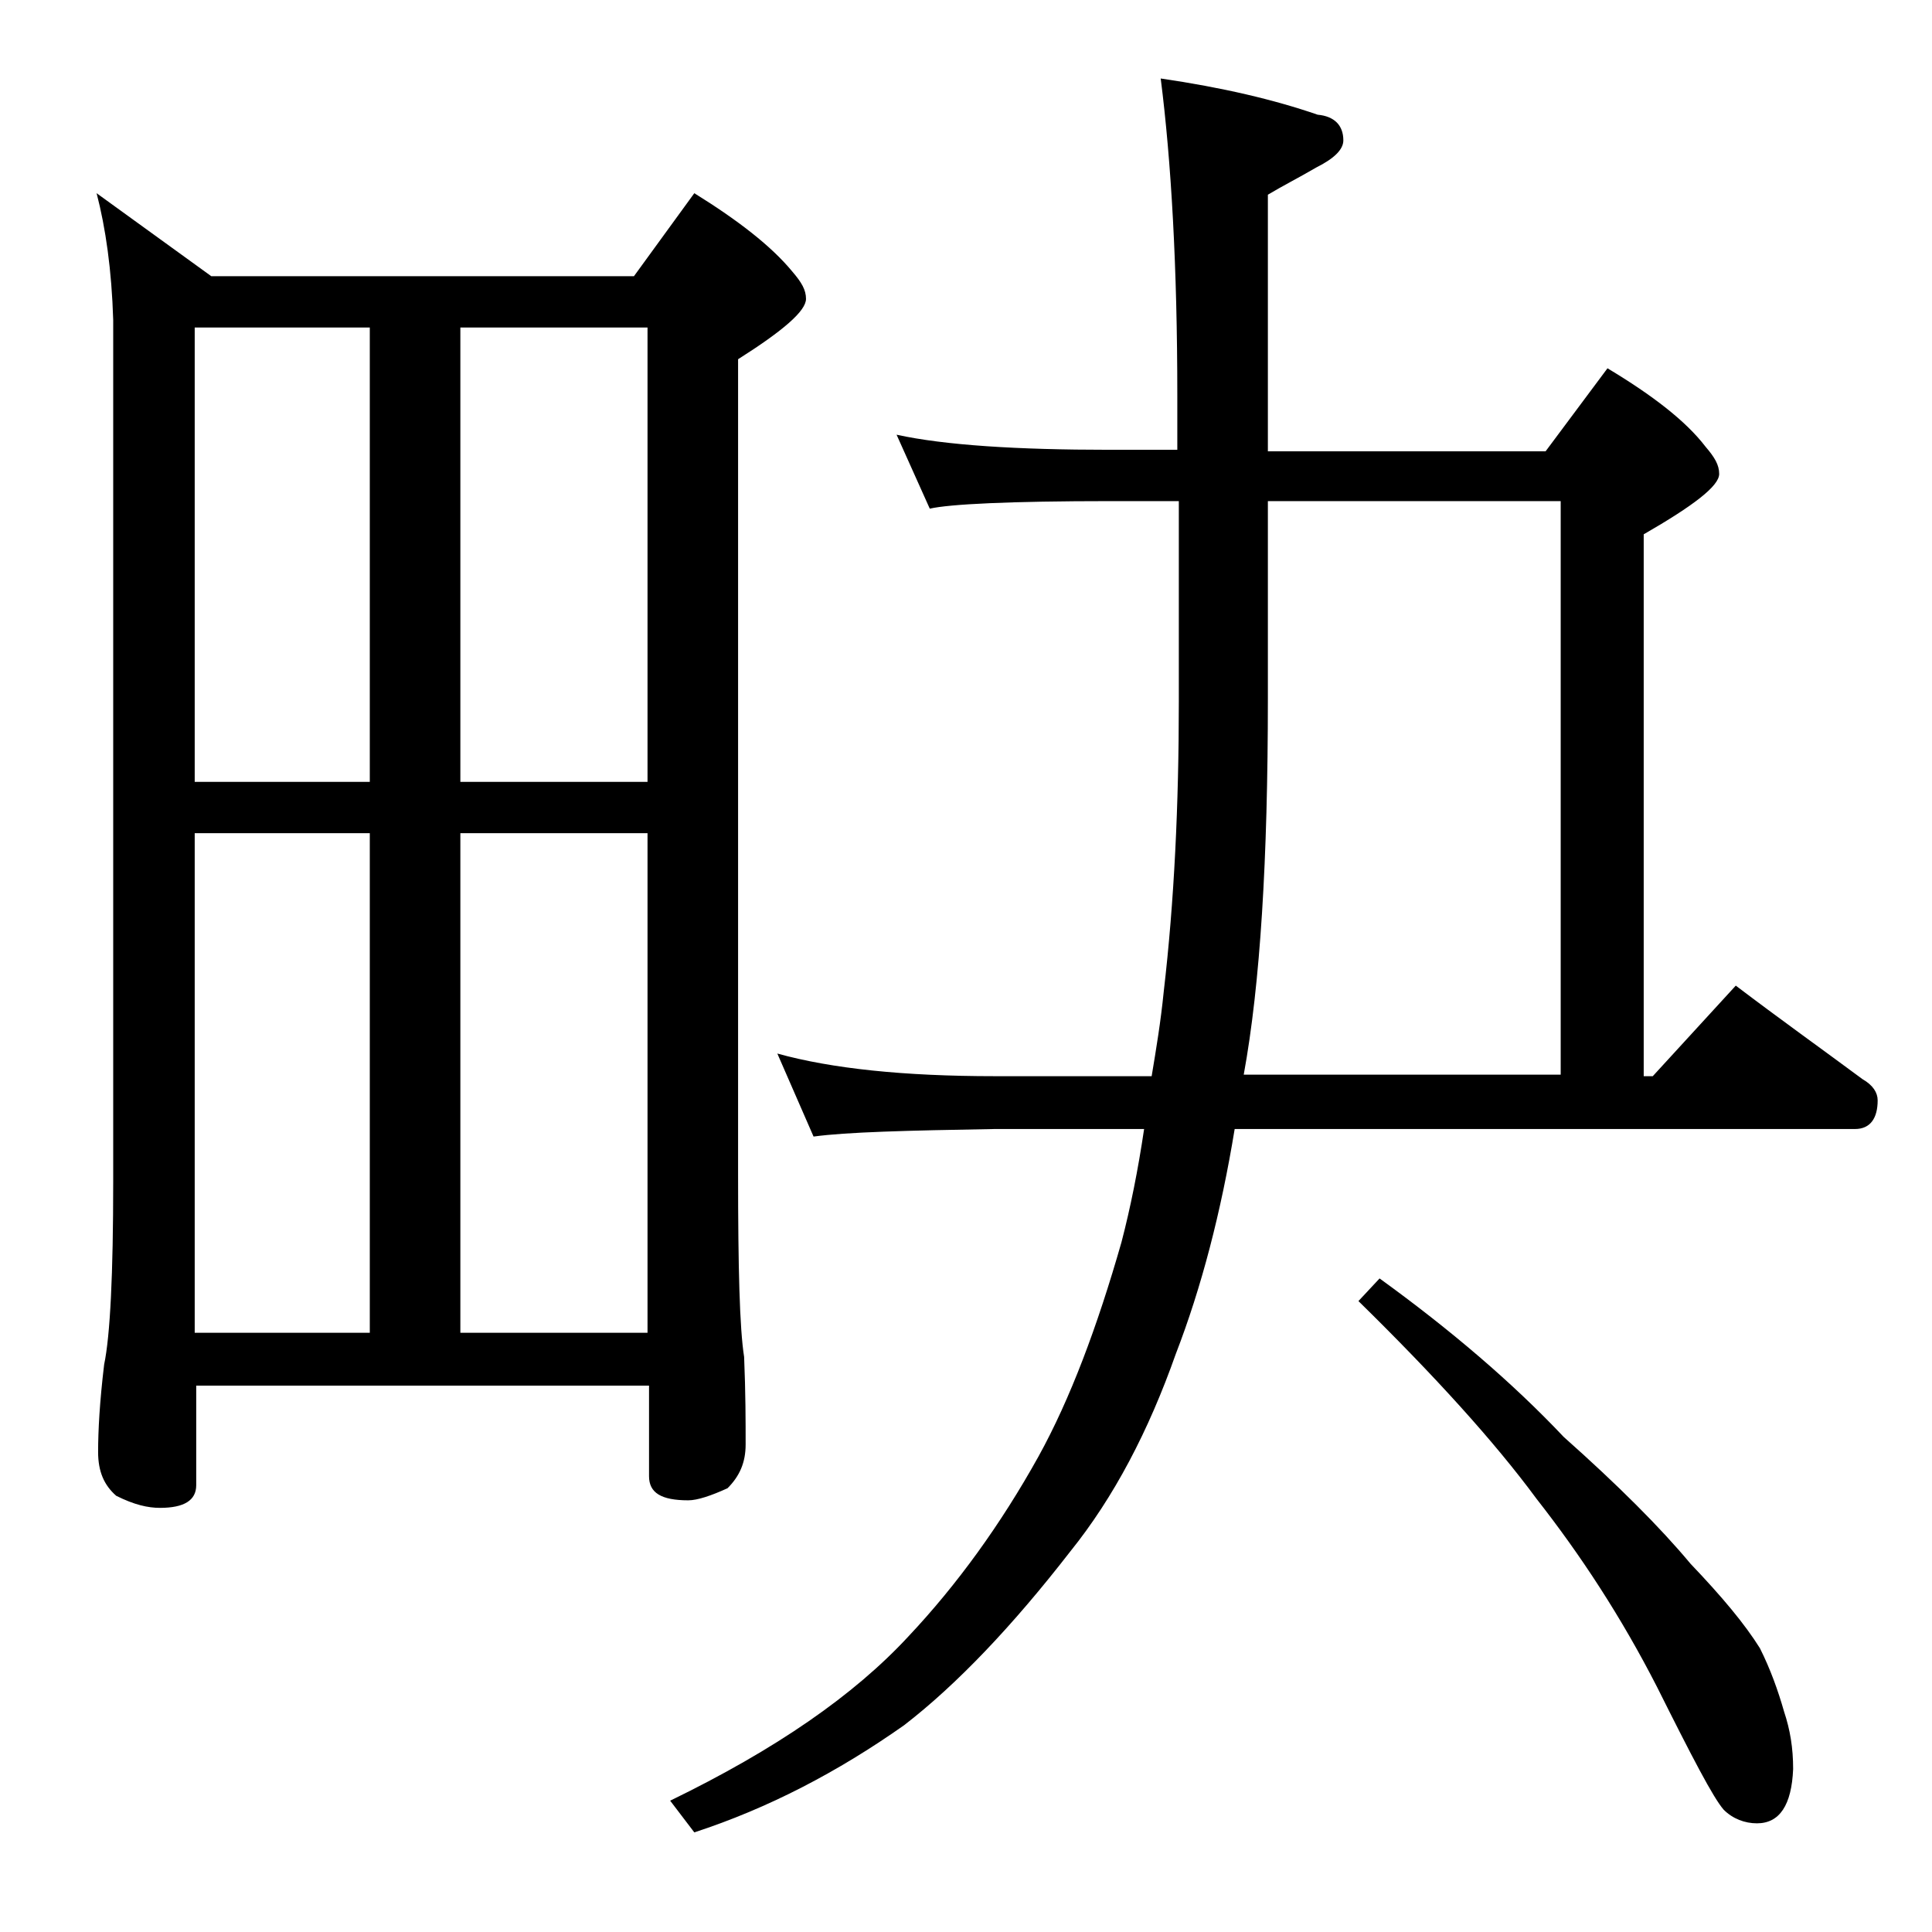
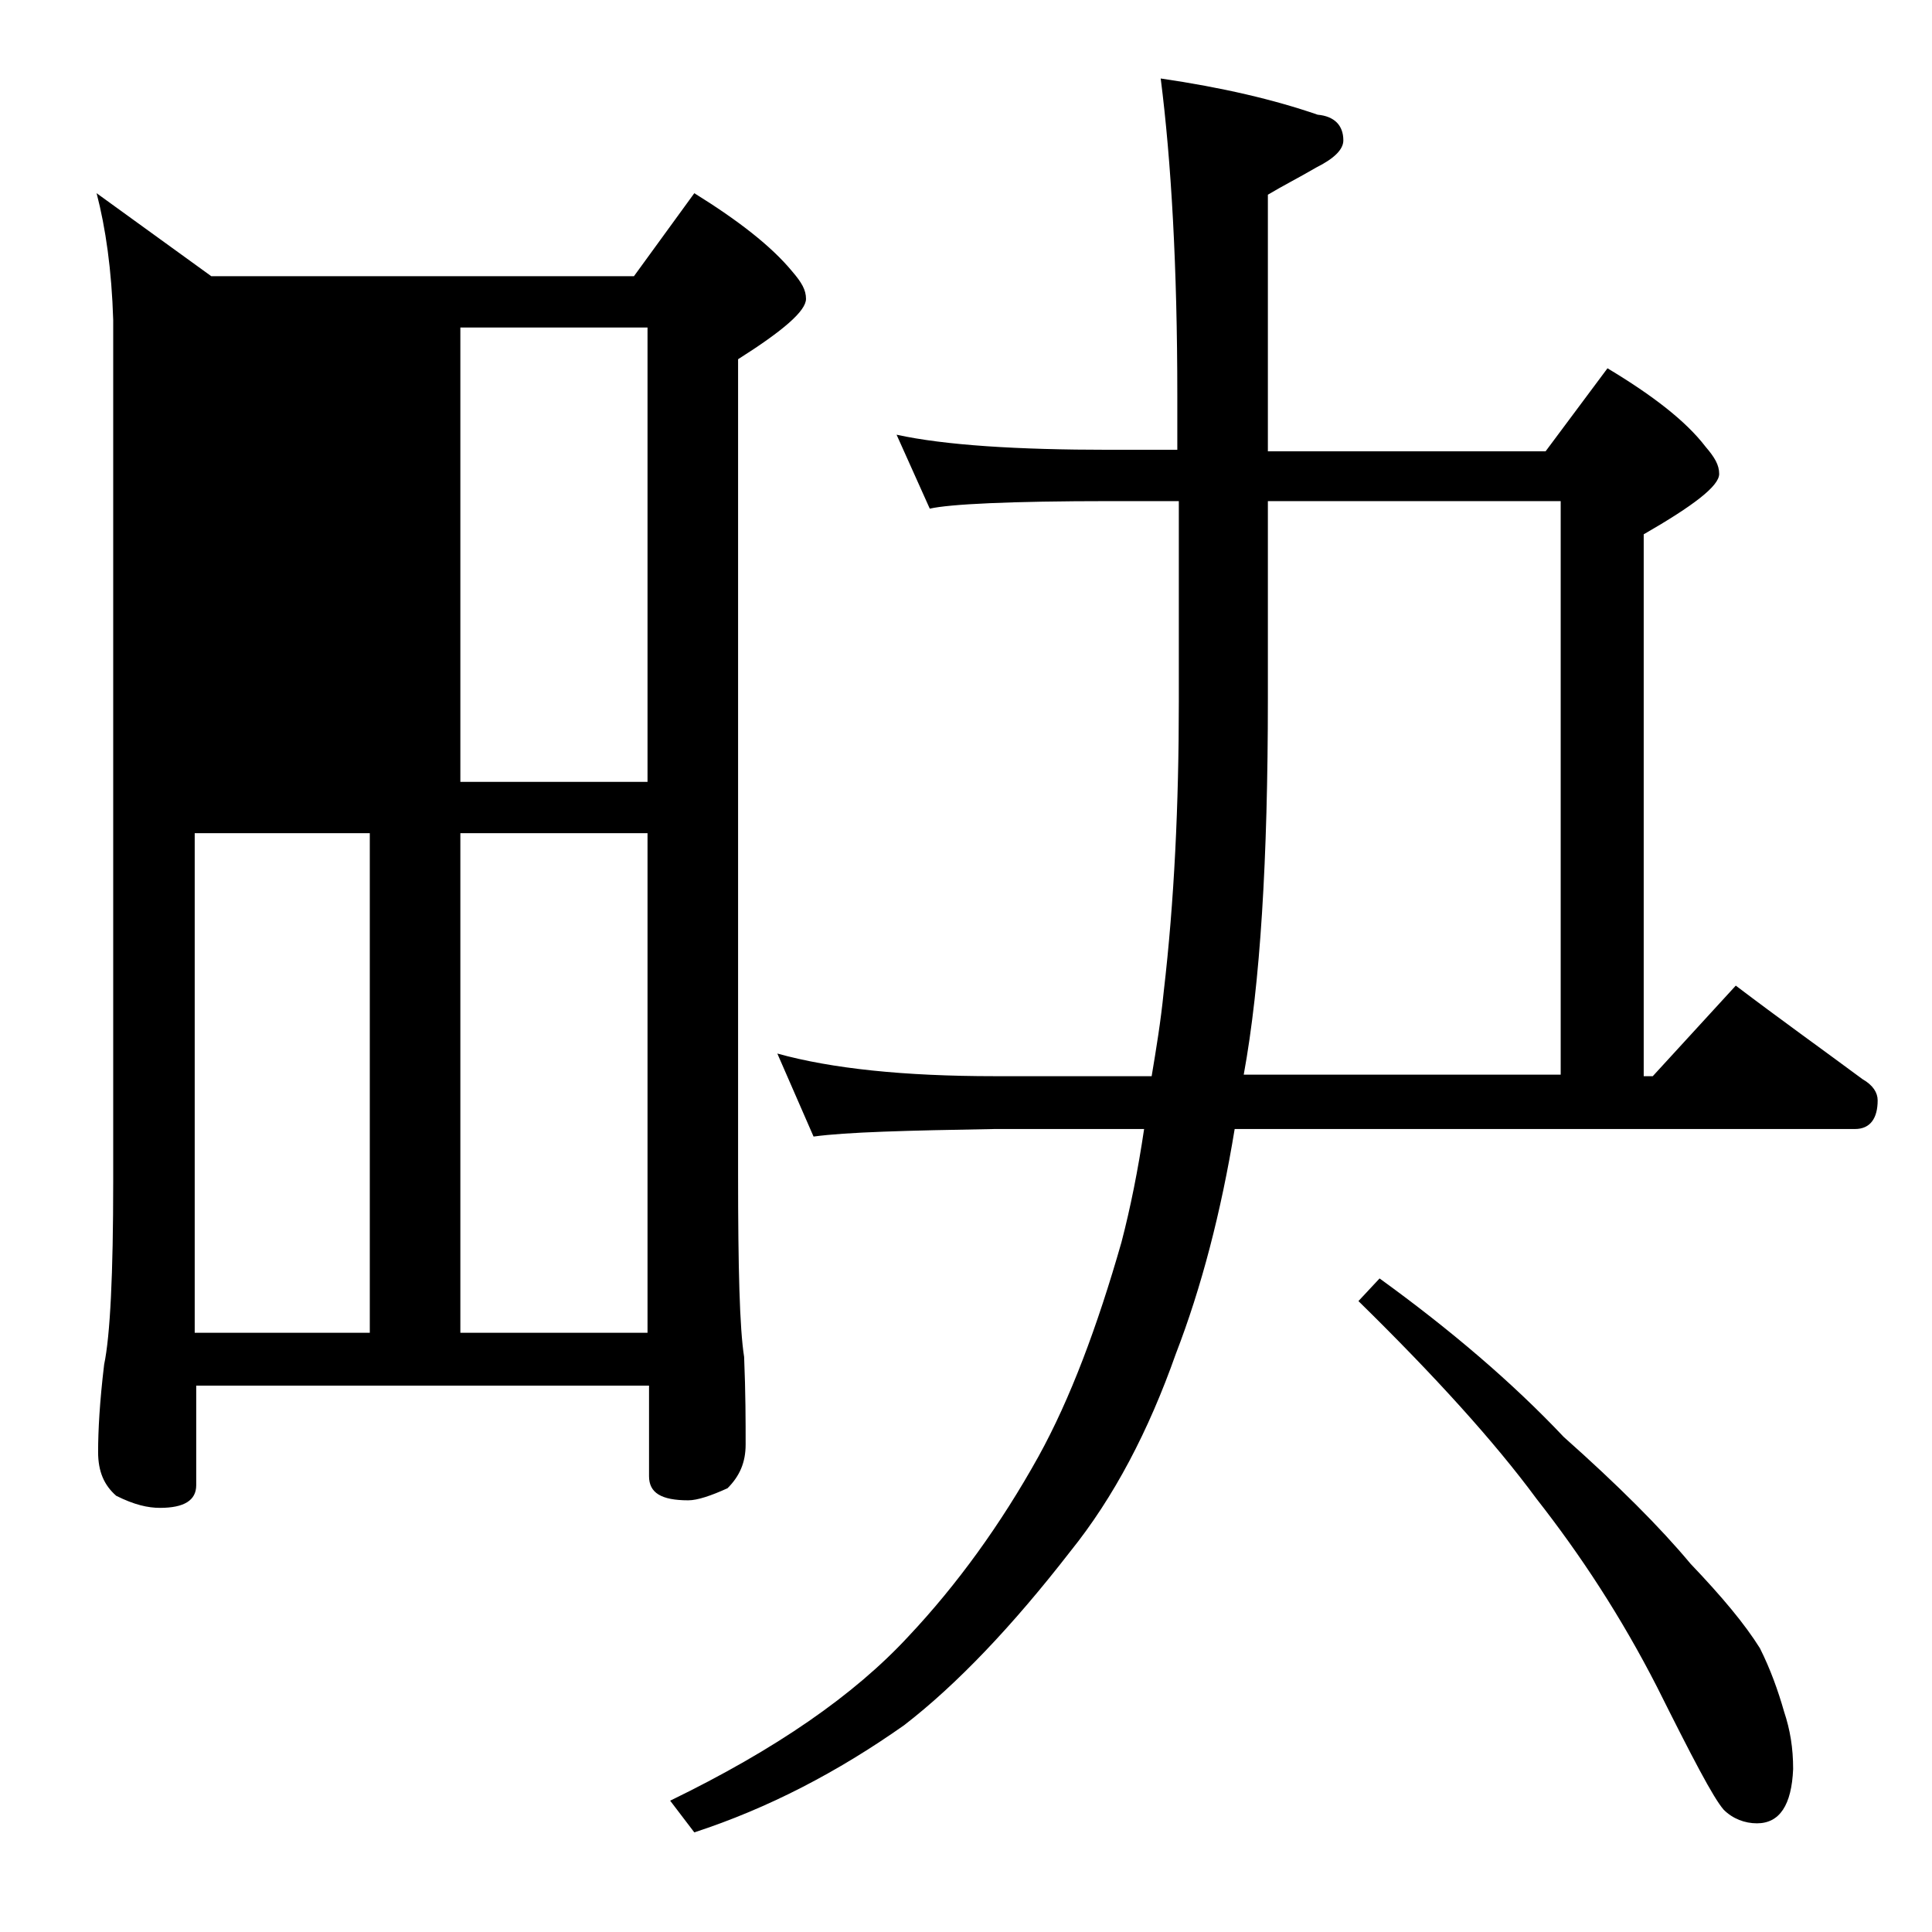
<svg xmlns="http://www.w3.org/2000/svg" version="1.1" id="Layer_1" x="0px" y="0px" viewBox="0 0 128 128" enable-background="new 0 0 128 128" xml:space="preserve">
-   <path d="M6.4,12.8l7.6,5.5h28l4-5.5c2.9,1.8,5.1,3.5,6.5,5.2c0.6,0.7,0.9,1.2,0.9,1.8c0,0.8-1.5,2.1-4.5,4v54  c0,6.2,0.1,10.2,0.4,12.1c0.1,2.4,0.1,4.3,0.1,5.8c0,1.2-0.4,2.1-1.2,2.9c-1.1,0.5-2,0.8-2.6,0.8c-1.8,0-2.6-0.5-2.6-1.6v-6h-30v6.6  c0,1-0.8,1.5-2.4,1.5c-0.8,0-1.7-0.2-2.9-0.8c-0.8-0.7-1.2-1.6-1.2-2.9c0-1.4,0.1-3.3,0.4-5.8c0.4-1.9,0.6-6,0.6-12.1V21.2  C7.4,17.9,7,15.1,6.4,12.8z M12.9,51.8h11.6V21.7H12.9V51.8z M12.9,88.3h11.6V55.2H12.9V88.3z M30.5,21.7v30.1h12.4V21.7H30.5z   M30.5,88.3h12.4V55.2H30.5V88.3z M59.4,28.8c3.2,0.7,8,1,14.1,1H78v-3.6c0-8.5-0.4-15.5-1.1-21c4.1,0.6,7.5,1.4,10.4,2.4  C88.4,7.7,89,8.3,89,9.3c0,0.6-0.6,1.2-1.8,1.8c-1.2,0.7-2.2,1.2-3.2,1.8v17h18.4l4.1-5.5c3,1.8,5.2,3.5,6.5,5.2  c0.6,0.7,0.9,1.2,0.9,1.8c0,0.8-1.7,2.1-5,4v35.9h0.6l5.5-6c2.9,2.2,5.7,4.2,8.4,6.2c0.7,0.4,1,0.9,1,1.4c0,1.2-0.5,1.9-1.5,1.9  H81.8c-0.9,5.5-2.2,10.5-3.9,14.9c-1.8,5.1-4.1,9.5-7,13.1c-3.8,4.9-7.5,8.8-11,11.5c-4.4,3.1-9,5.5-13.9,7.1l-1.6-2.1  c7-3.4,12.2-7,15.8-10.9c3.2-3.4,6.1-7.4,8.6-11.9c2.1-3.8,3.9-8.6,5.5-14.2c0.6-2.3,1.1-4.8,1.5-7.5h-9.9c-5.8,0.1-9.8,0.2-12,0.5  l-2.4-5.5c3.6,1,8.4,1.5,14.4,1.5h10.4c0.3-1.8,0.6-3.6,0.8-5.6c0.7-6,1-12.4,1-19.2V33.2h-4.5c-6.7,0-10.7,0.2-12,0.5L59.4,28.8z   M84,33.2v13.1c0,10.6-0.5,18.9-1.6,24.9h21v-38H84z M91.4,84.7c4.7,3.4,8.8,6.9,12.2,10.5c3.6,3.2,6.4,6,8.4,8.4  c2.1,2.2,3.6,4,4.6,5.6c0.7,1.4,1.2,2.8,1.6,4.2c0.4,1.2,0.6,2.4,0.6,3.8c-0.1,2.4-0.9,3.6-2.4,3.6c-0.8,0-1.6-0.3-2.2-0.9  c-0.7-0.8-2.1-3.5-4.4-8.1c-2.4-4.7-5.1-8.8-8-12.5C99,95.5,95,91.1,90,86.2L91.4,84.7z" />
+   <path d="M6.4,12.8l7.6,5.5h28l4-5.5c2.9,1.8,5.1,3.5,6.5,5.2c0.6,0.7,0.9,1.2,0.9,1.8c0,0.8-1.5,2.1-4.5,4v54  c0,6.2,0.1,10.2,0.4,12.1c0.1,2.4,0.1,4.3,0.1,5.8c0,1.2-0.4,2.1-1.2,2.9c-1.1,0.5-2,0.8-2.6,0.8c-1.8,0-2.6-0.5-2.6-1.6v-6h-30v6.6  c0,1-0.8,1.5-2.4,1.5c-0.8,0-1.7-0.2-2.9-0.8c-0.8-0.7-1.2-1.6-1.2-2.9c0-1.4,0.1-3.3,0.4-5.8c0.4-1.9,0.6-6,0.6-12.1V21.2  C7.4,17.9,7,15.1,6.4,12.8z M12.9,51.8h11.6V21.7V51.8z M12.9,88.3h11.6V55.2H12.9V88.3z M30.5,21.7v30.1h12.4V21.7H30.5z   M30.5,88.3h12.4V55.2H30.5V88.3z M59.4,28.8c3.2,0.7,8,1,14.1,1H78v-3.6c0-8.5-0.4-15.5-1.1-21c4.1,0.6,7.5,1.4,10.4,2.4  C88.4,7.7,89,8.3,89,9.3c0,0.6-0.6,1.2-1.8,1.8c-1.2,0.7-2.2,1.2-3.2,1.8v17h18.4l4.1-5.5c3,1.8,5.2,3.5,6.5,5.2  c0.6,0.7,0.9,1.2,0.9,1.8c0,0.8-1.7,2.1-5,4v35.9h0.6l5.5-6c2.9,2.2,5.7,4.2,8.4,6.2c0.7,0.4,1,0.9,1,1.4c0,1.2-0.5,1.9-1.5,1.9  H81.8c-0.9,5.5-2.2,10.5-3.9,14.9c-1.8,5.1-4.1,9.5-7,13.1c-3.8,4.9-7.5,8.8-11,11.5c-4.4,3.1-9,5.5-13.9,7.1l-1.6-2.1  c7-3.4,12.2-7,15.8-10.9c3.2-3.4,6.1-7.4,8.6-11.9c2.1-3.8,3.9-8.6,5.5-14.2c0.6-2.3,1.1-4.8,1.5-7.5h-9.9c-5.8,0.1-9.8,0.2-12,0.5  l-2.4-5.5c3.6,1,8.4,1.5,14.4,1.5h10.4c0.3-1.8,0.6-3.6,0.8-5.6c0.7-6,1-12.4,1-19.2V33.2h-4.5c-6.7,0-10.7,0.2-12,0.5L59.4,28.8z   M84,33.2v13.1c0,10.6-0.5,18.9-1.6,24.9h21v-38H84z M91.4,84.7c4.7,3.4,8.8,6.9,12.2,10.5c3.6,3.2,6.4,6,8.4,8.4  c2.1,2.2,3.6,4,4.6,5.6c0.7,1.4,1.2,2.8,1.6,4.2c0.4,1.2,0.6,2.4,0.6,3.8c-0.1,2.4-0.9,3.6-2.4,3.6c-0.8,0-1.6-0.3-2.2-0.9  c-0.7-0.8-2.1-3.5-4.4-8.1c-2.4-4.7-5.1-8.8-8-12.5C99,95.5,95,91.1,90,86.2L91.4,84.7z" />
</svg>